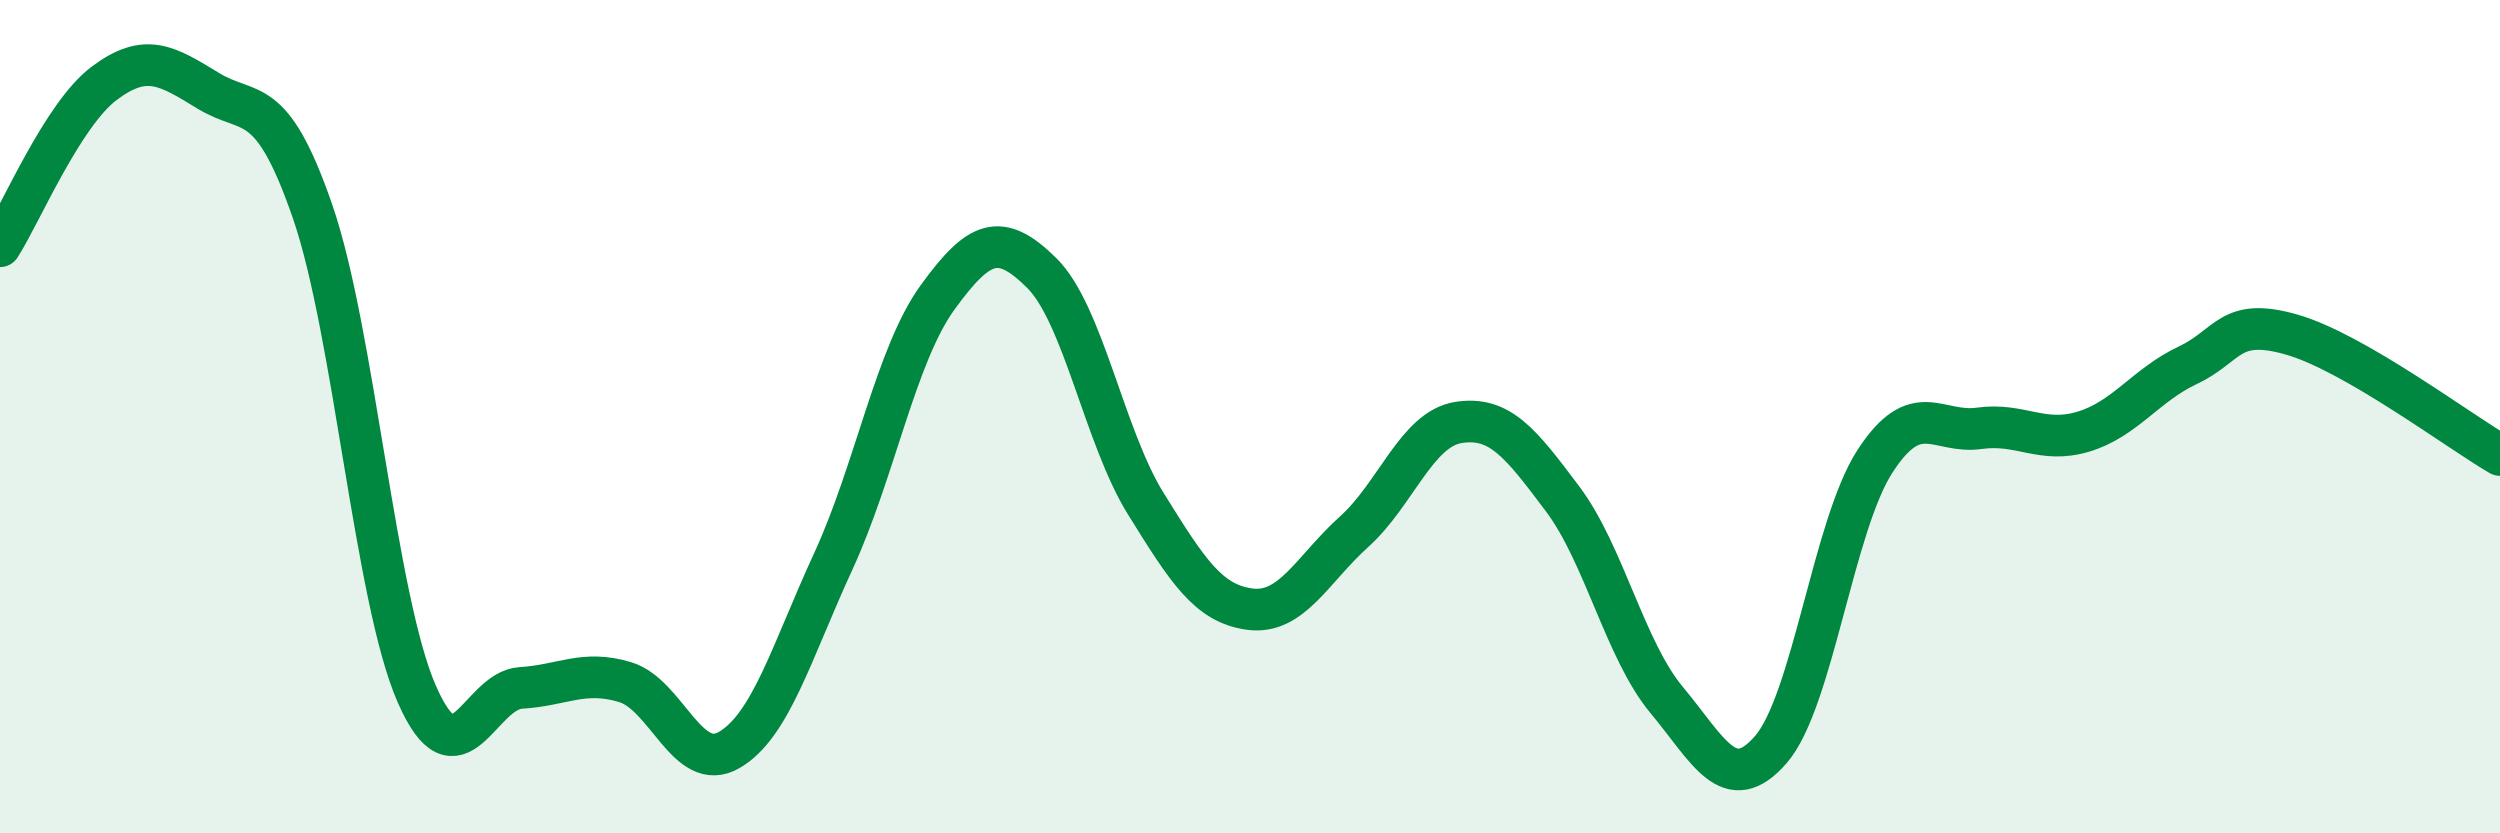
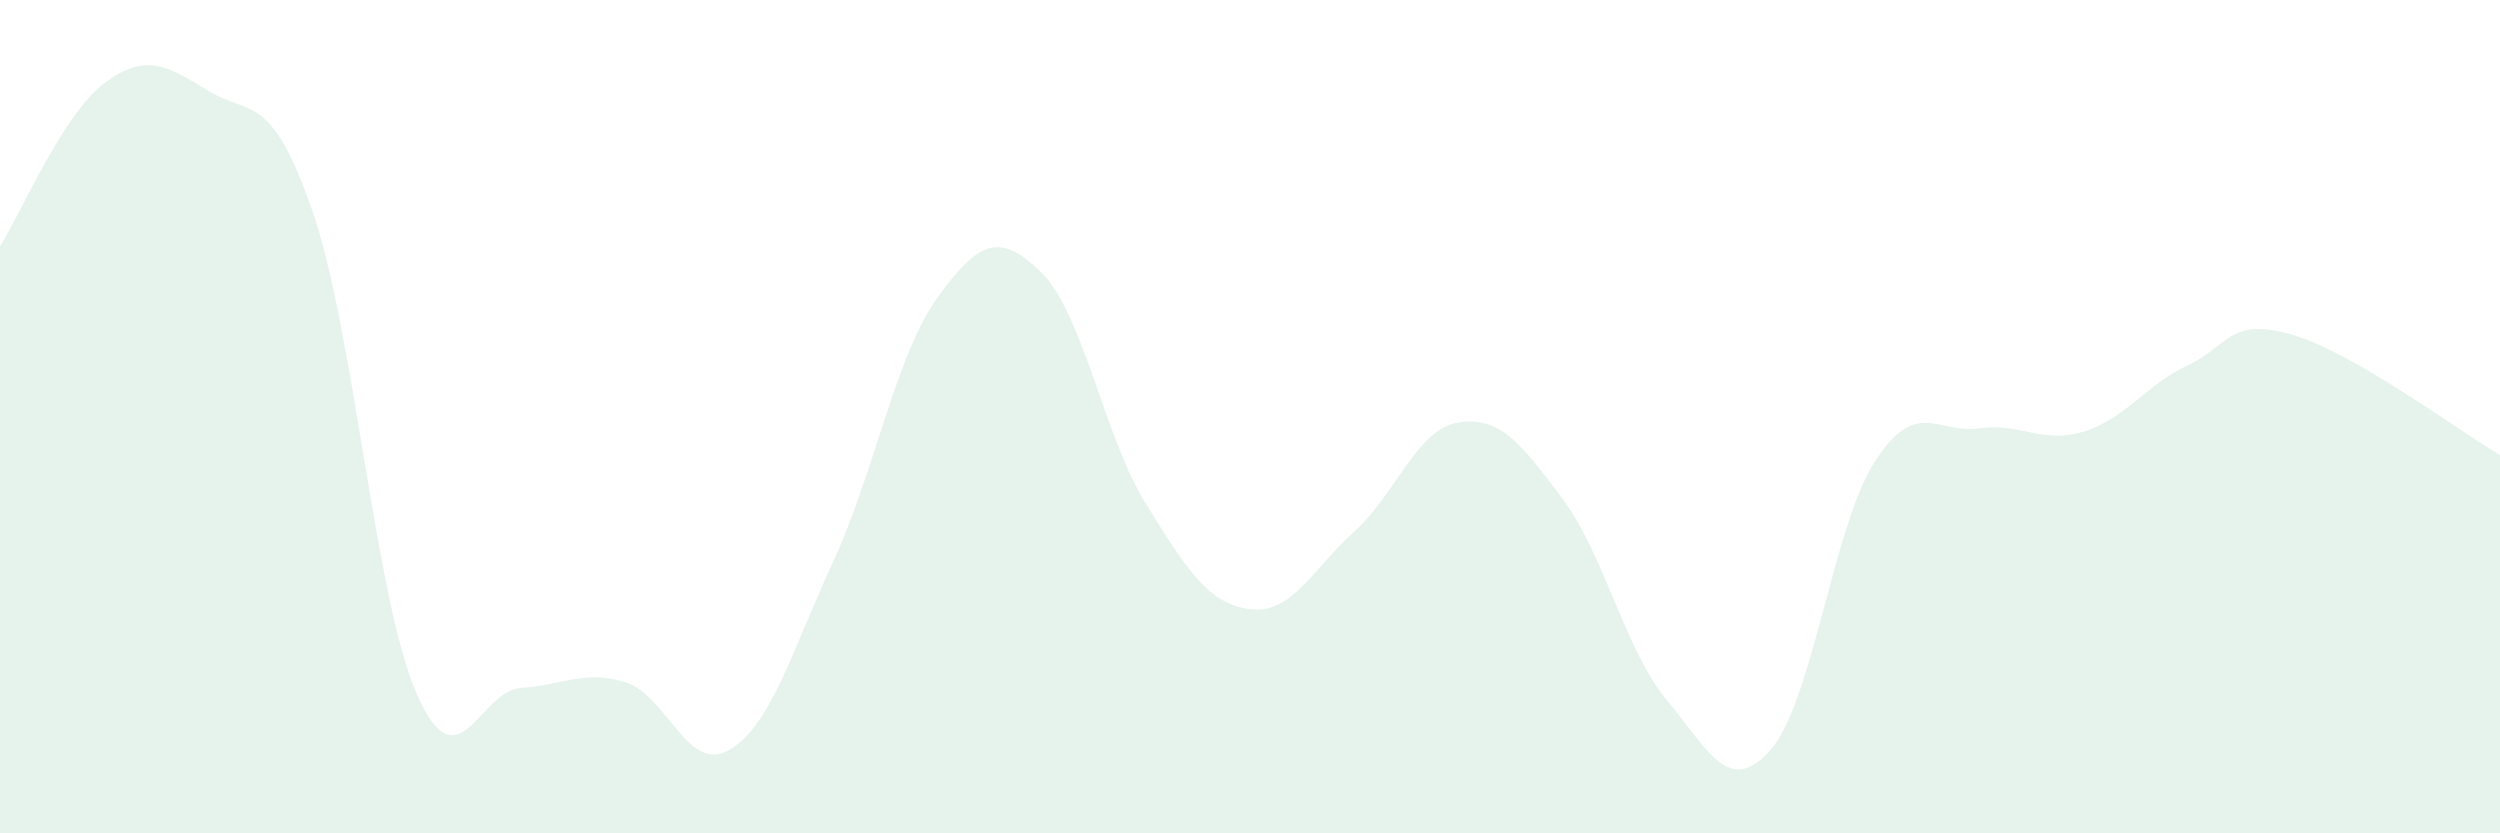
<svg xmlns="http://www.w3.org/2000/svg" width="60" height="20" viewBox="0 0 60 20">
  <path d="M 0,5.91 C 0.5,5.13 1.5,2.75 2.5,2 C 3.5,1.25 4,1.57 5,2.18 C 6,2.79 6.5,2.18 7.5,5.07 C 8.5,7.96 9,14.36 10,16.65 C 11,18.94 11.5,16.57 12.5,16.51 C 13.5,16.45 14,16.07 15,16.37 C 16,16.67 16.5,18.58 17.5,18 C 18.5,17.42 19,15.64 20,13.47 C 21,11.3 21.5,8.52 22.5,7.14 C 23.5,5.76 24,5.56 25,6.55 C 26,7.54 26.5,10.48 27.5,12.09 C 28.5,13.7 29,14.49 30,14.62 C 31,14.75 31.5,13.66 32.5,12.76 C 33.5,11.86 34,10.3 35,10.14 C 36,9.98 36.5,10.64 37.5,11.97 C 38.5,13.3 39,15.6 40,16.8 C 41,18 41.5,19.14 42.5,17.99 C 43.5,16.84 44,12.61 45,11.07 C 46,9.53 46.5,10.42 47.5,10.28 C 48.5,10.14 49,10.66 50,10.36 C 51,10.06 51.5,9.24 52.5,8.77 C 53.5,8.3 53.5,7.6 55,8.03 C 56.5,8.46 59,10.34 60,10.92L60 20L0 20Z" fill="#008740" opacity="0.1" stroke-linecap="round" stroke-linejoin="round" />
-   <path d="M 0,5.91 C 0.5,5.13 1.5,2.75 2.5,2 C 3.5,1.25 4,1.57 5,2.18 C 6,2.79 6.5,2.18 7.5,5.07 C 8.5,7.96 9,14.36 10,16.65 C 11,18.94 11.5,16.57 12.5,16.51 C 13.5,16.45 14,16.07 15,16.37 C 16,16.67 16.5,18.58 17.5,18 C 18.5,17.42 19,15.64 20,13.47 C 21,11.3 21.5,8.52 22.5,7.14 C 23.5,5.76 24,5.56 25,6.55 C 26,7.54 26.5,10.48 27.5,12.09 C 28.5,13.7 29,14.49 30,14.62 C 31,14.75 31.5,13.66 32.5,12.76 C 33.5,11.86 34,10.3 35,10.14 C 36,9.98 36.5,10.64 37.5,11.97 C 38.5,13.3 39,15.6 40,16.8 C 41,18 41.5,19.14 42.5,17.99 C 43.5,16.84 44,12.61 45,11.07 C 46,9.53 46.5,10.42 47.5,10.28 C 48.5,10.14 49,10.66 50,10.36 C 51,10.06 51.5,9.24 52.5,8.77 C 53.5,8.3 53.5,7.6 55,8.03 C 56.5,8.46 59,10.34 60,10.92" stroke="#008740" stroke-width="1" fill="none" stroke-linecap="round" stroke-linejoin="round" />
</svg>